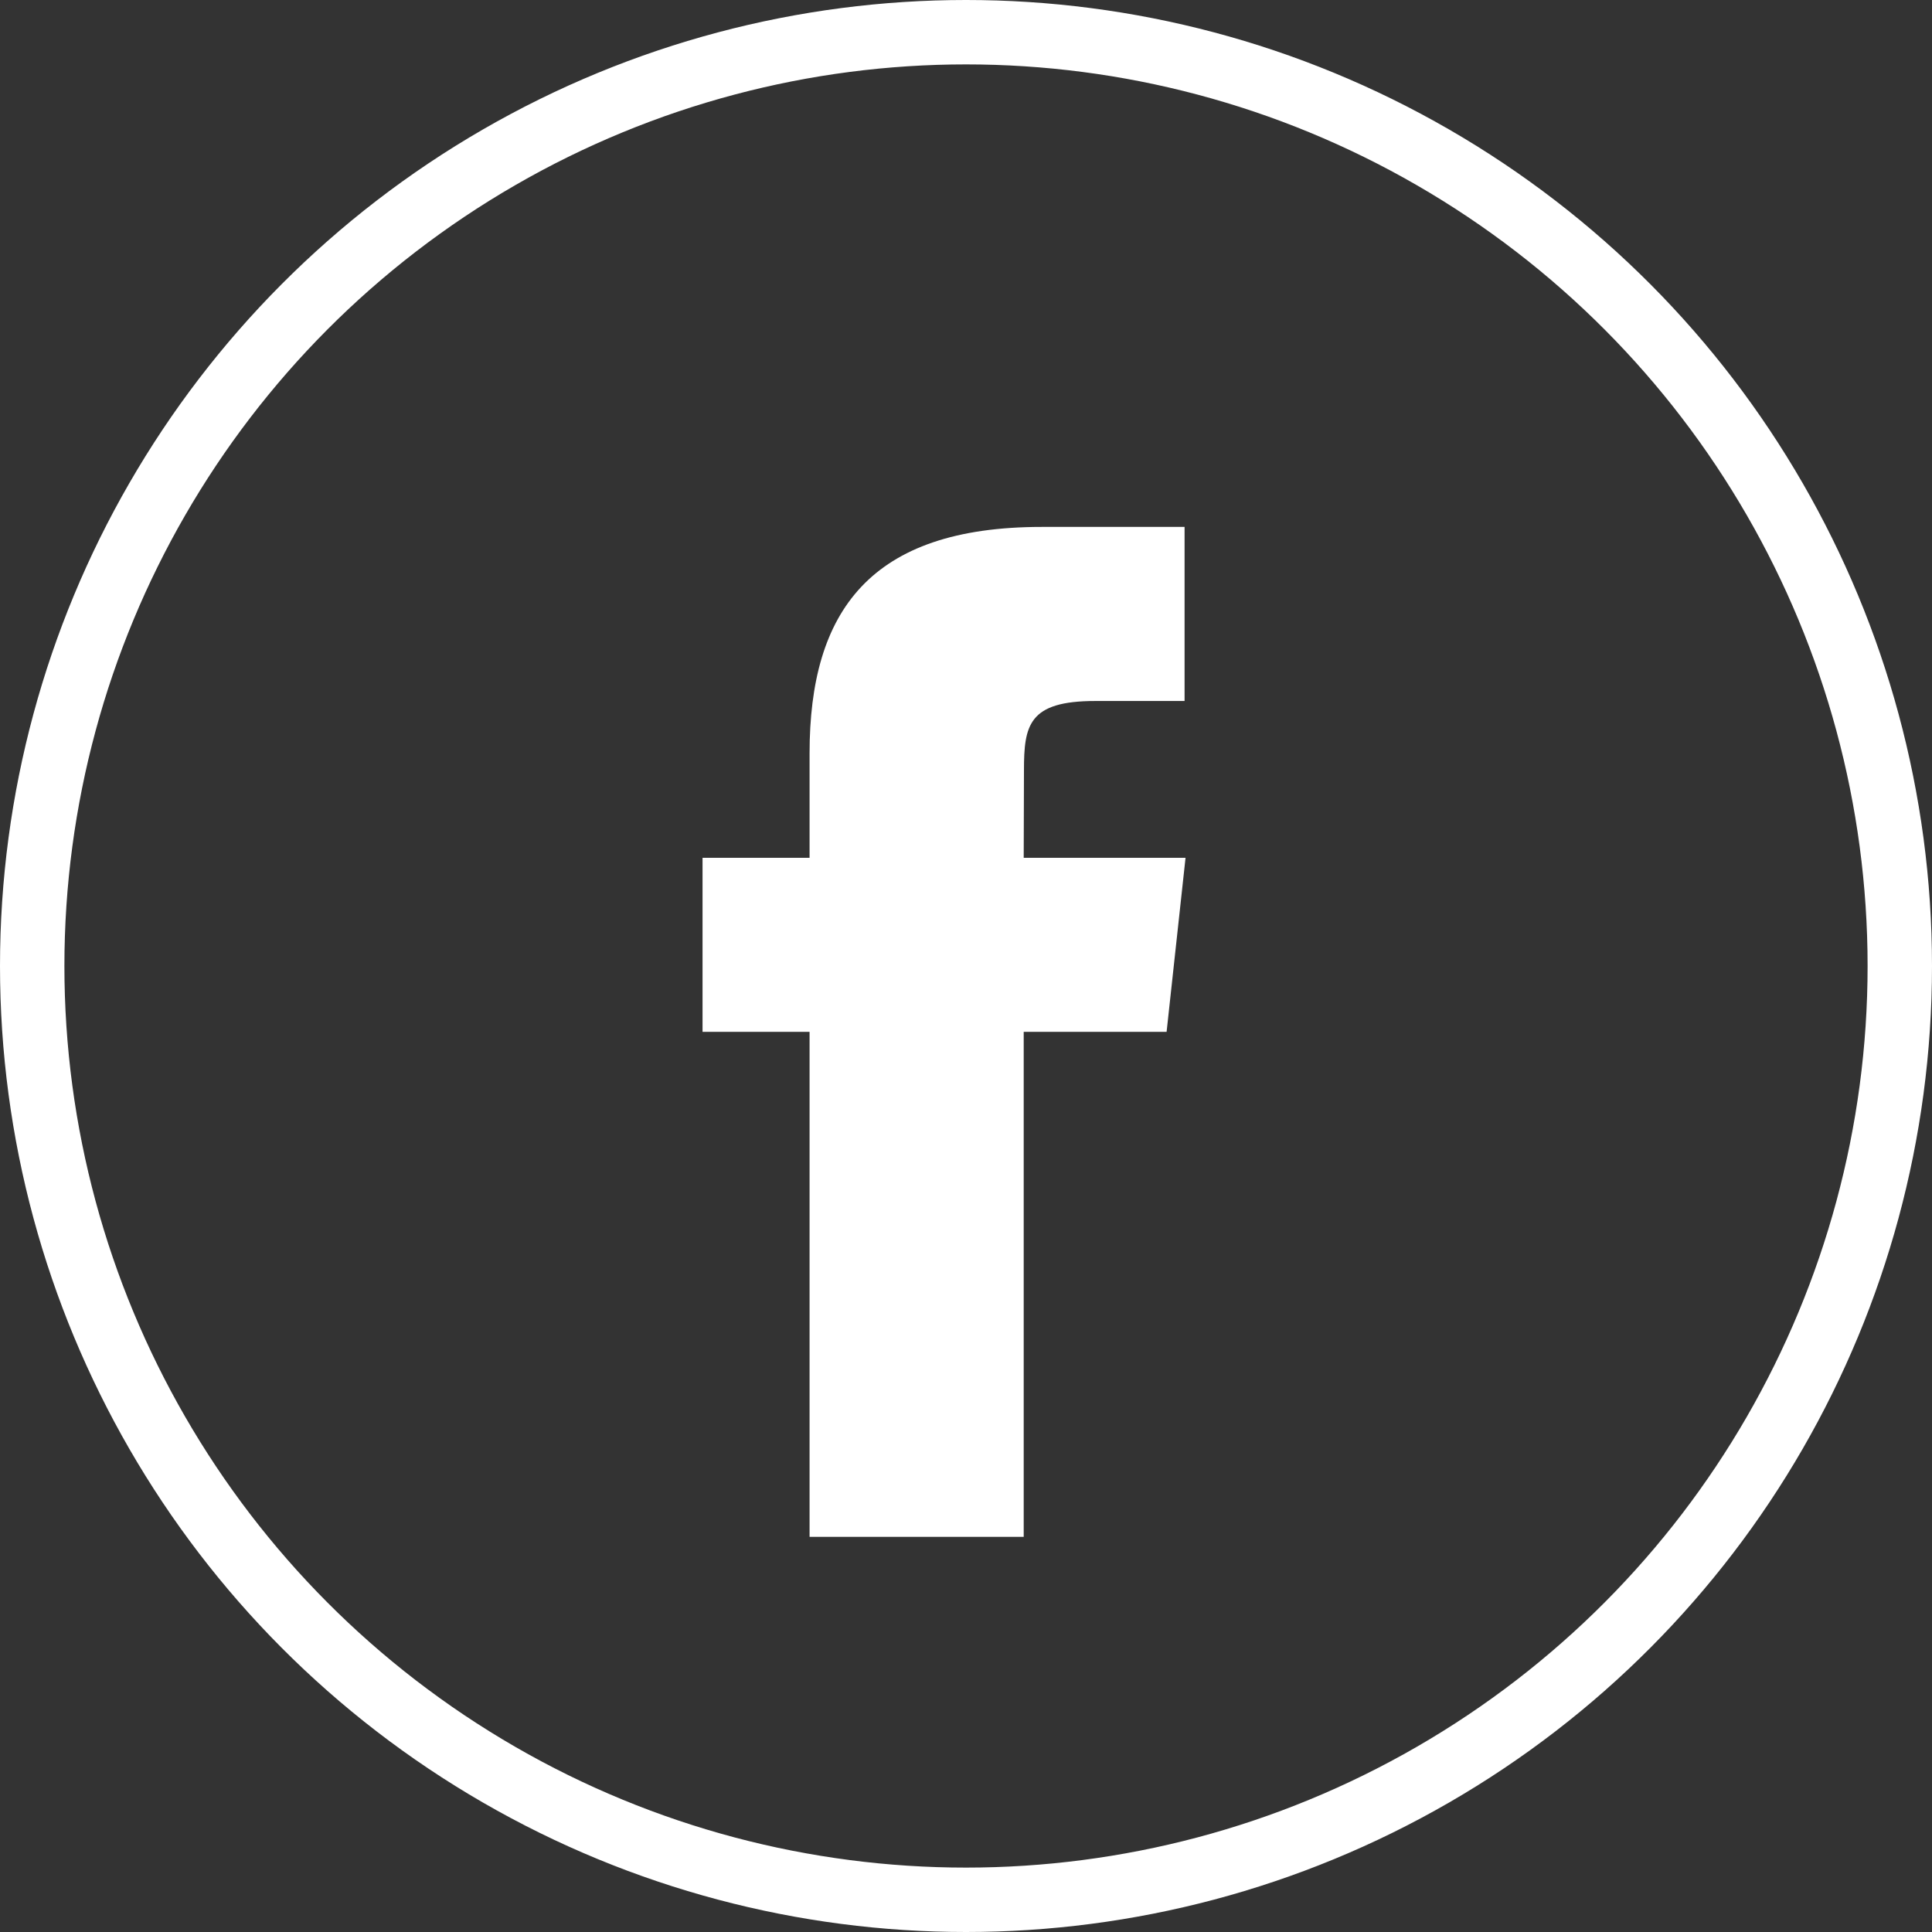
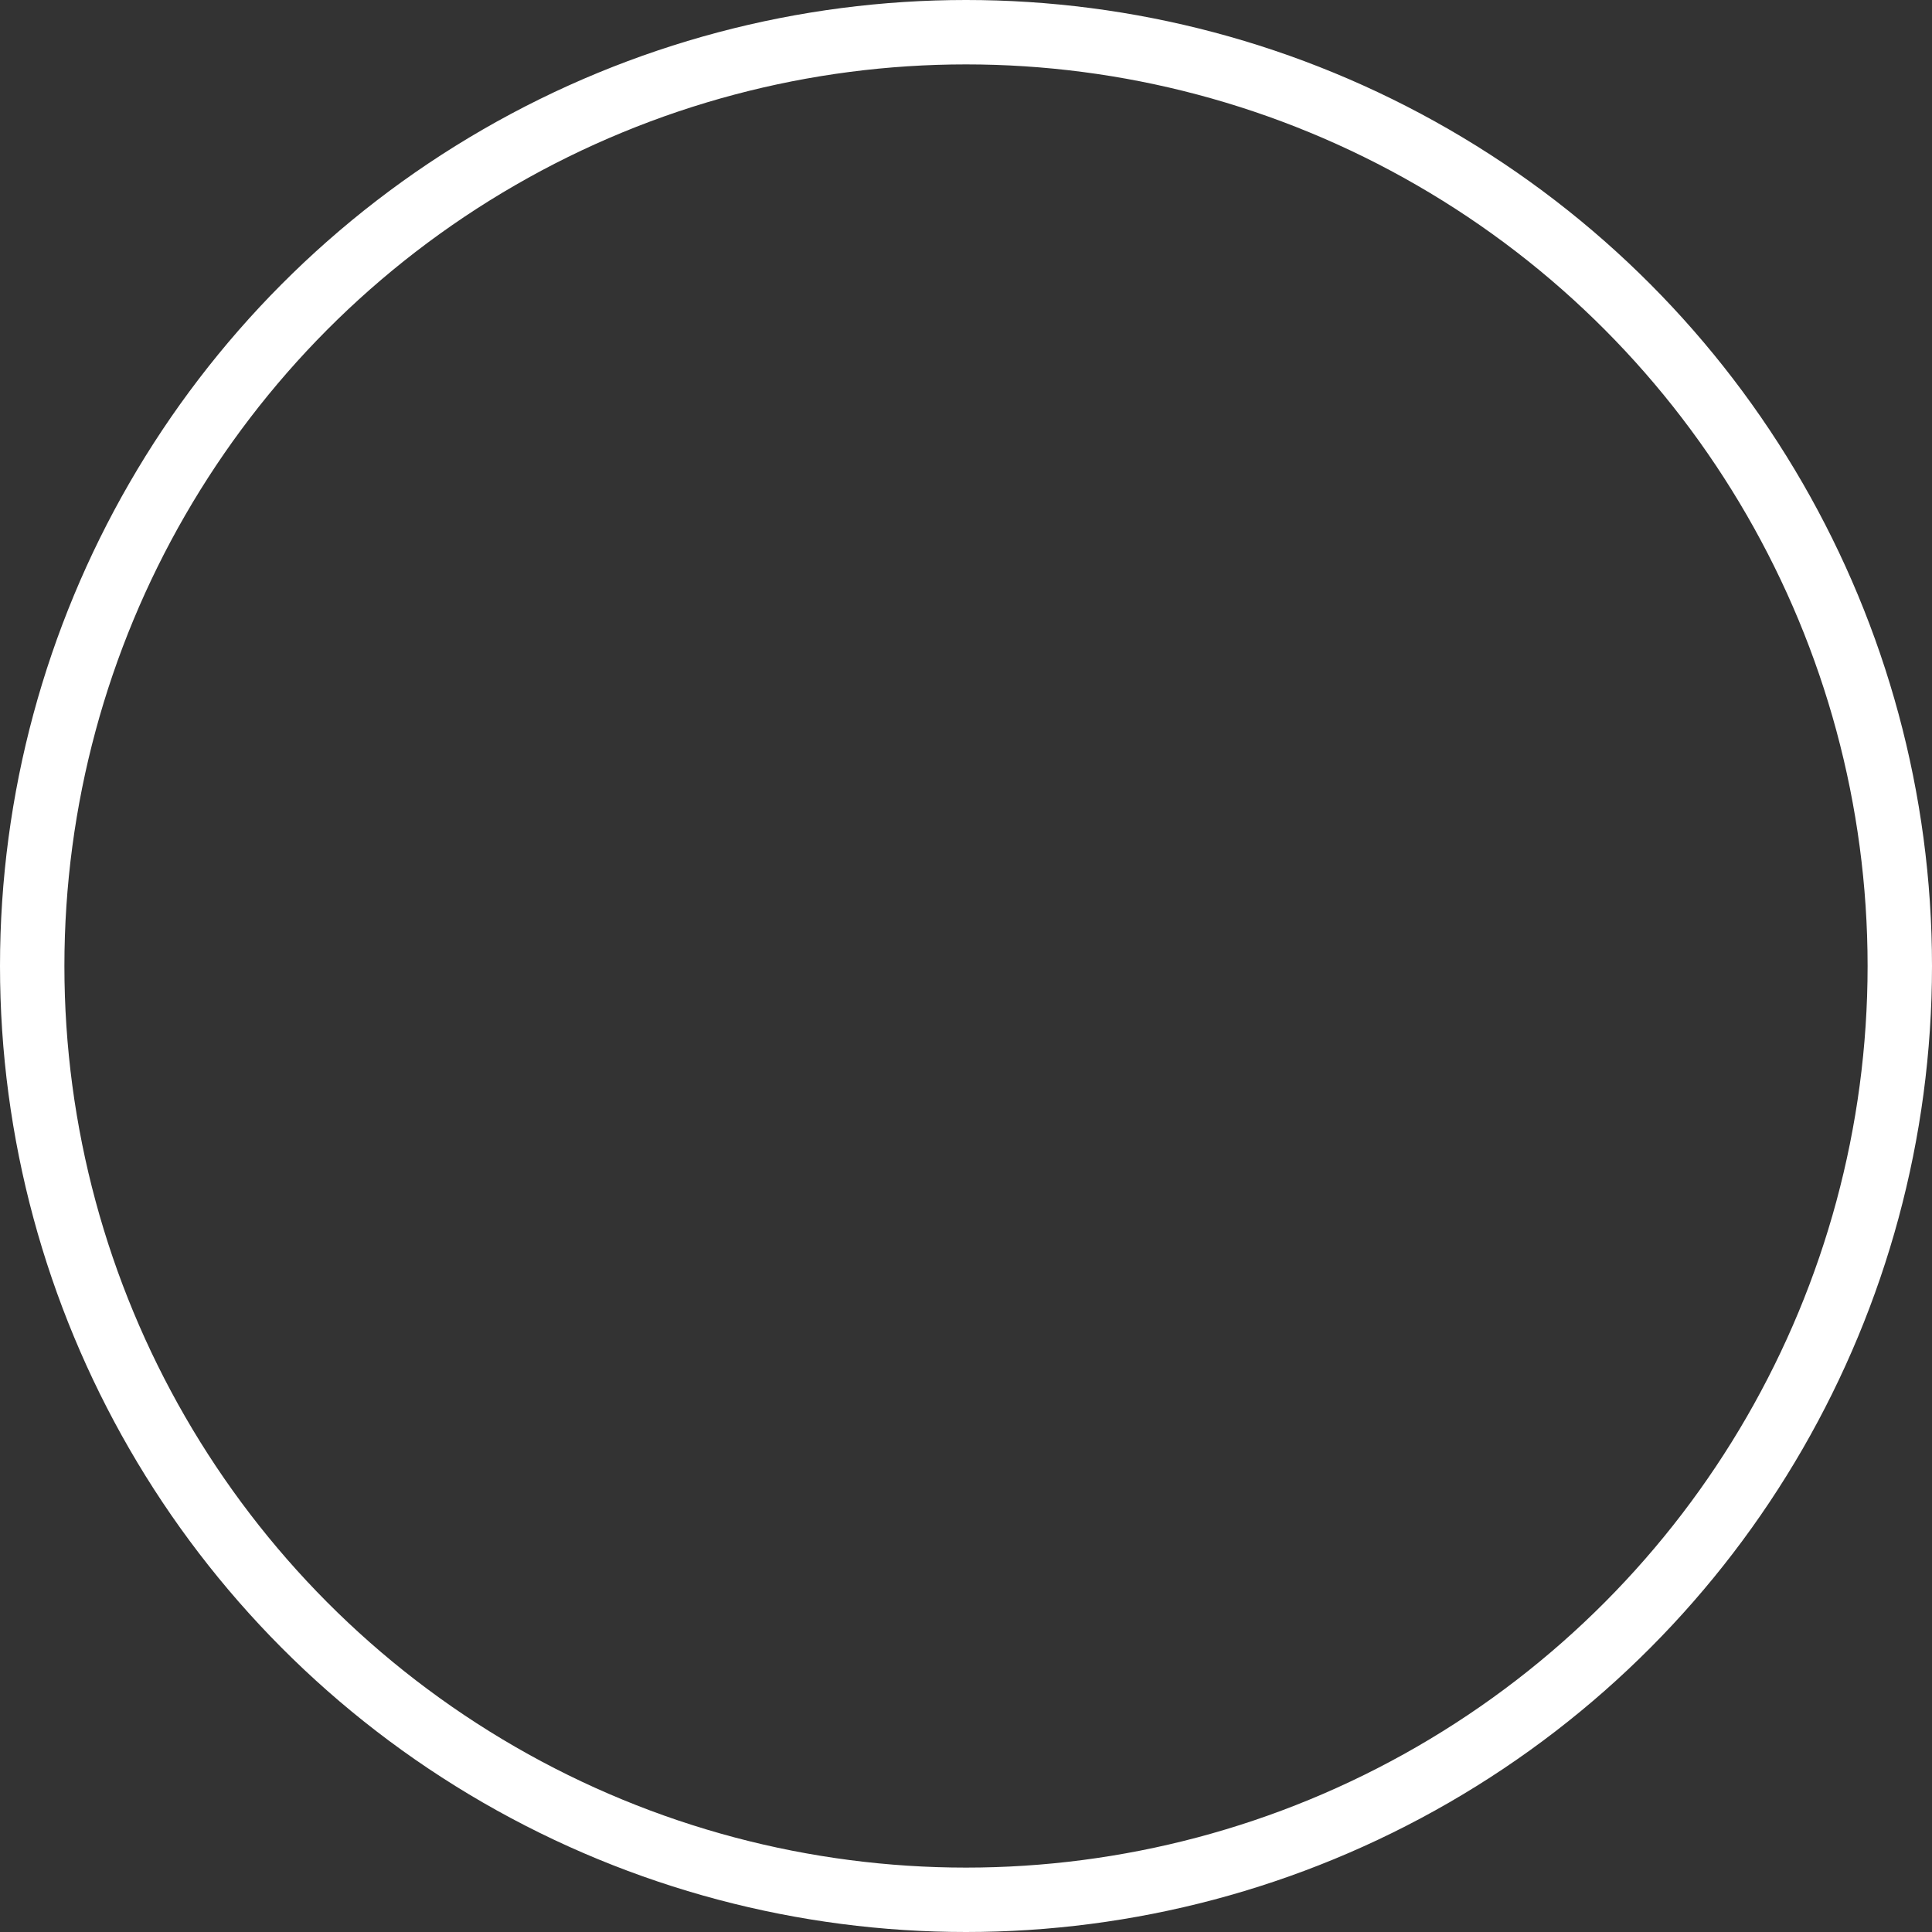
<svg xmlns="http://www.w3.org/2000/svg" width="30px" height="30px" viewBox="0 0 30 30" version="1.1">
  <rect x="0" y="0" width="30" height="30" fill="#333333" stroke="none" />
  <title>440E5C17-467C-4E89-A7AC-3545C69B89BA</title>
  <g id="Components" stroke="none" stroke-width="1" fill="none" fill-rule="evenodd">
    <g id="Icons" transform="translate(-760, -1764)">
      <g id="icon-/-social-media-/-white-/-facebook" transform="translate(760, 1764)">
        <circle id="Oval" stroke="#FFFFFF" cx="15" cy="15" r="14.5" />
-         <path d="M15.896,23.864 L12.571,23.864 L12.571,16.022 L10.909,16.022 L10.909,13.32 L12.571,13.32 L12.571,11.697 C12.571,9.493 13.509,8.182 16.175,8.182 L18.394,8.182 L18.394,10.885 L17.007,10.885 C15.969,10.885 15.9,11.262 15.9,11.967 L15.896,13.32 L18.409,13.32 L18.115,16.022 L15.896,16.022 L15.896,23.864 L15.896,23.864 Z" id="Shape" fill="#FFFFFF" />
      </g>
    </g>
  </g>
</svg>